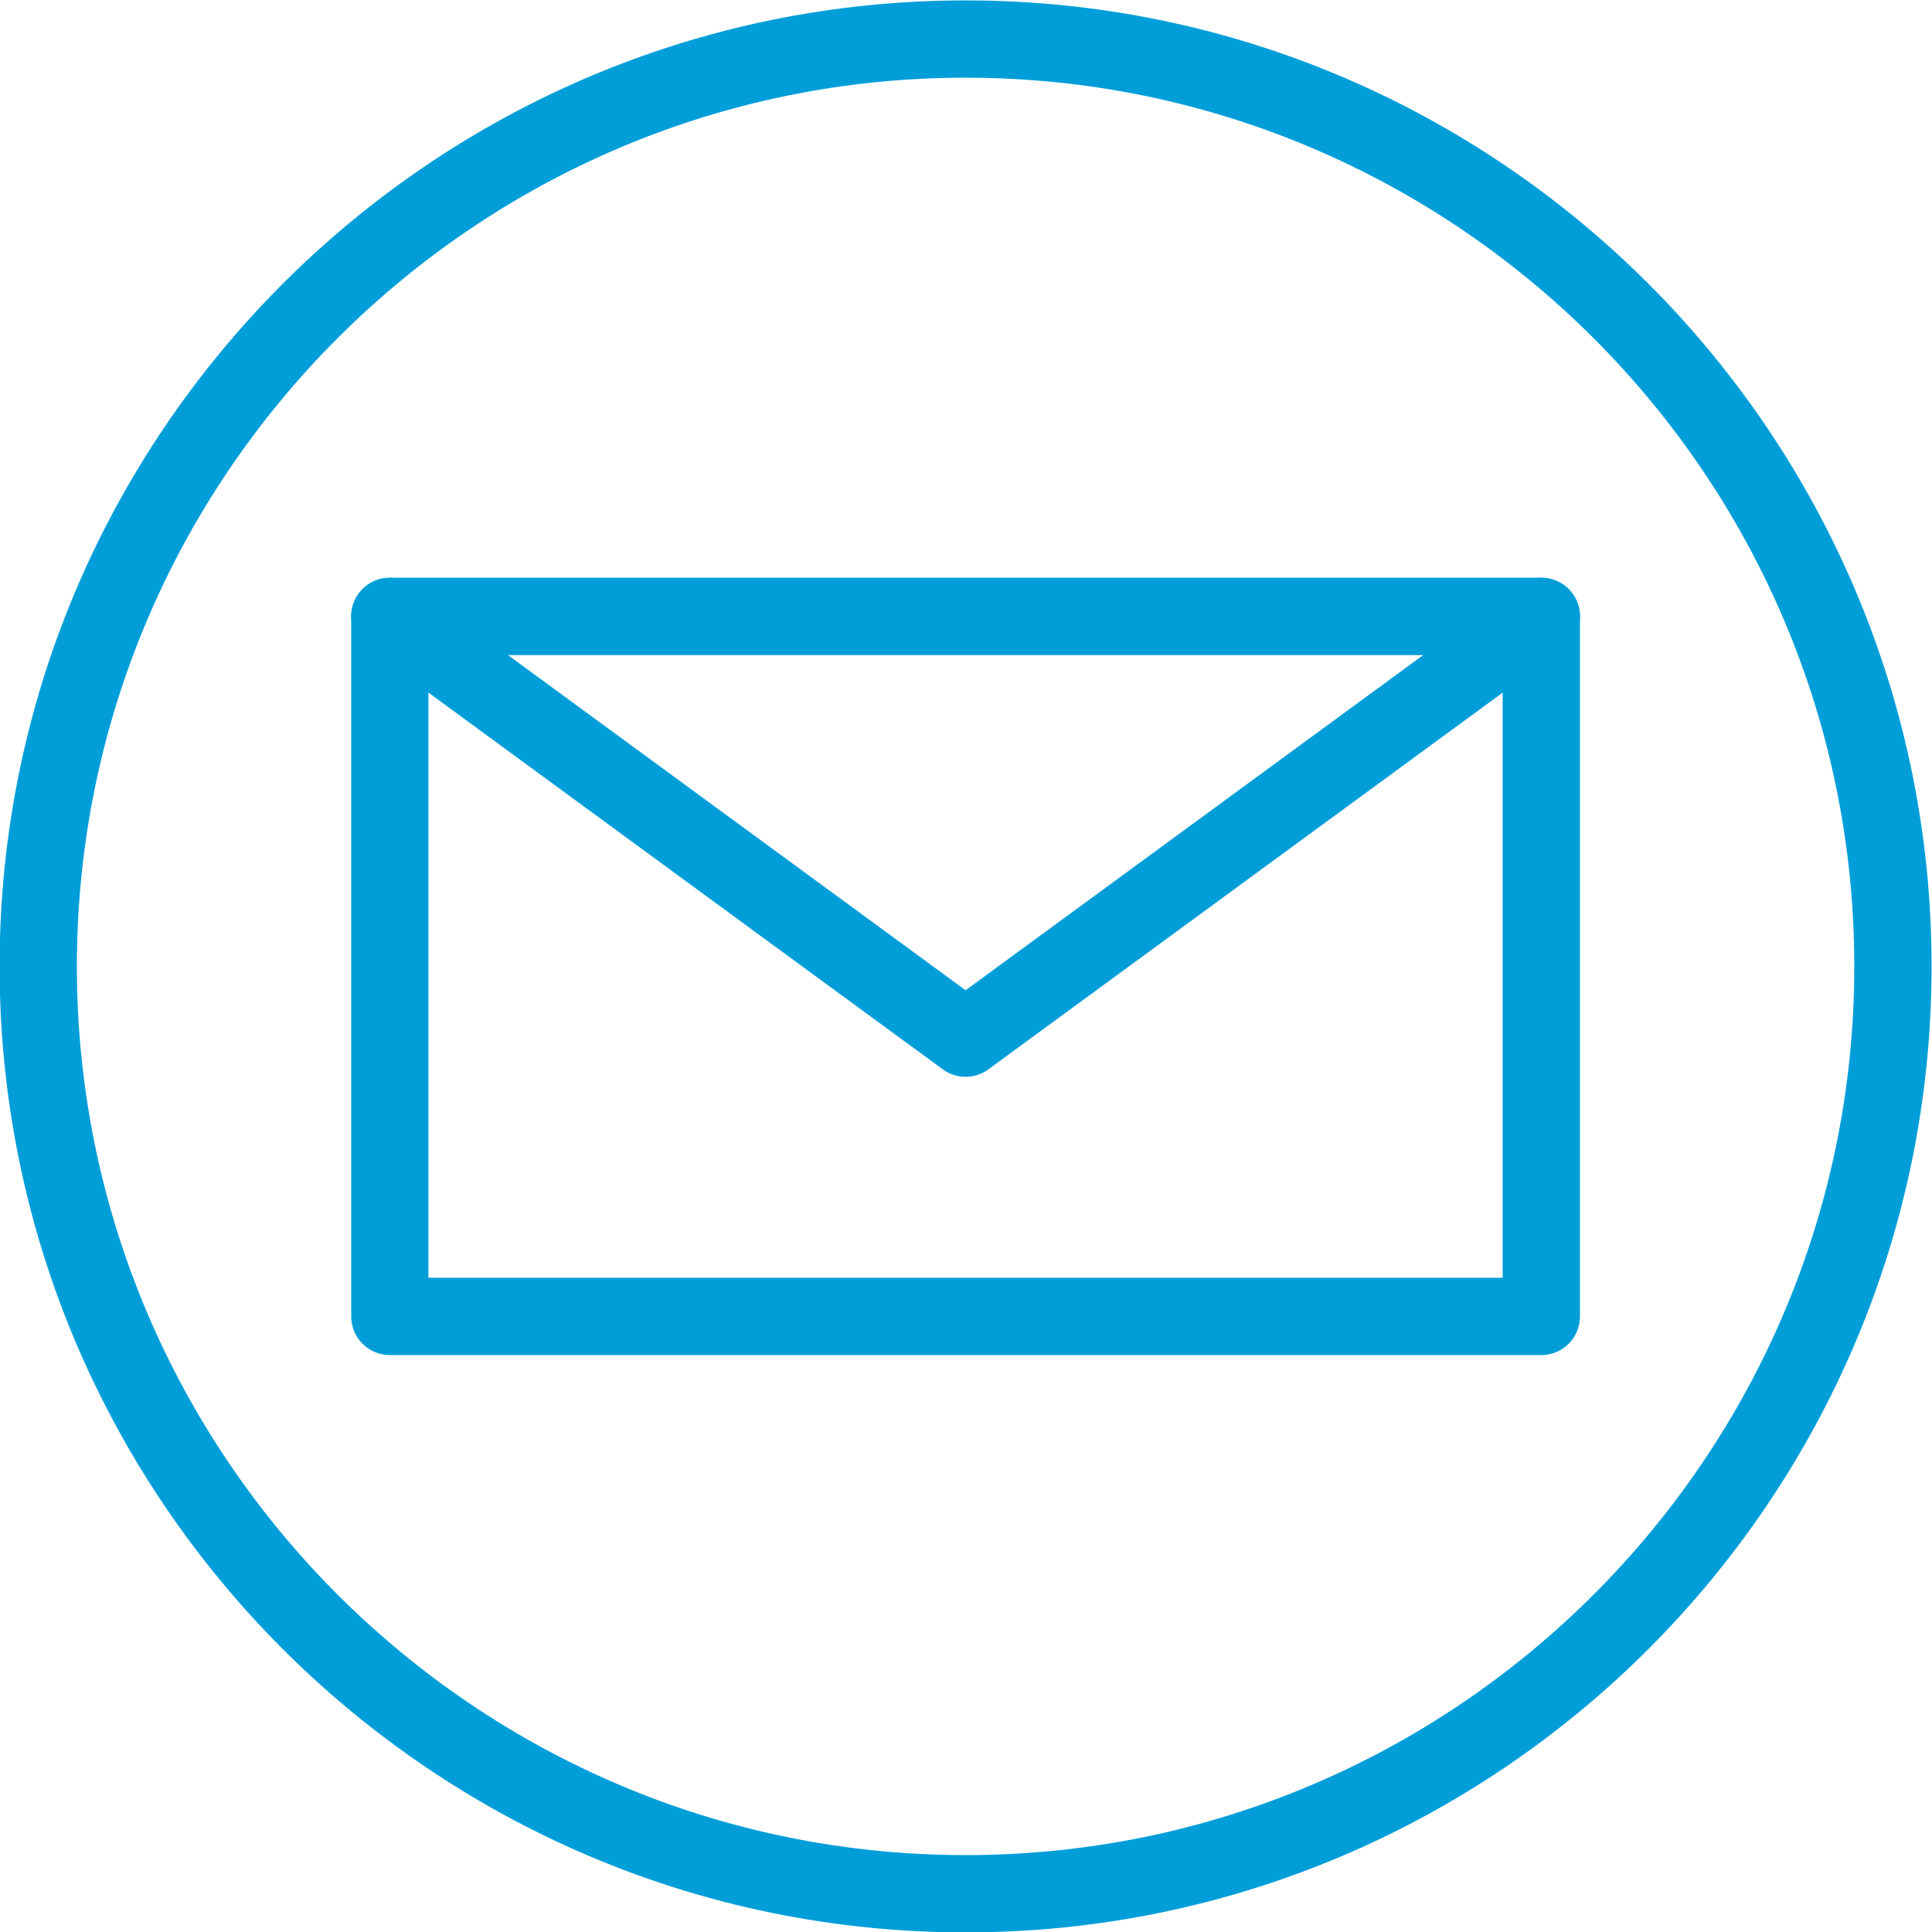
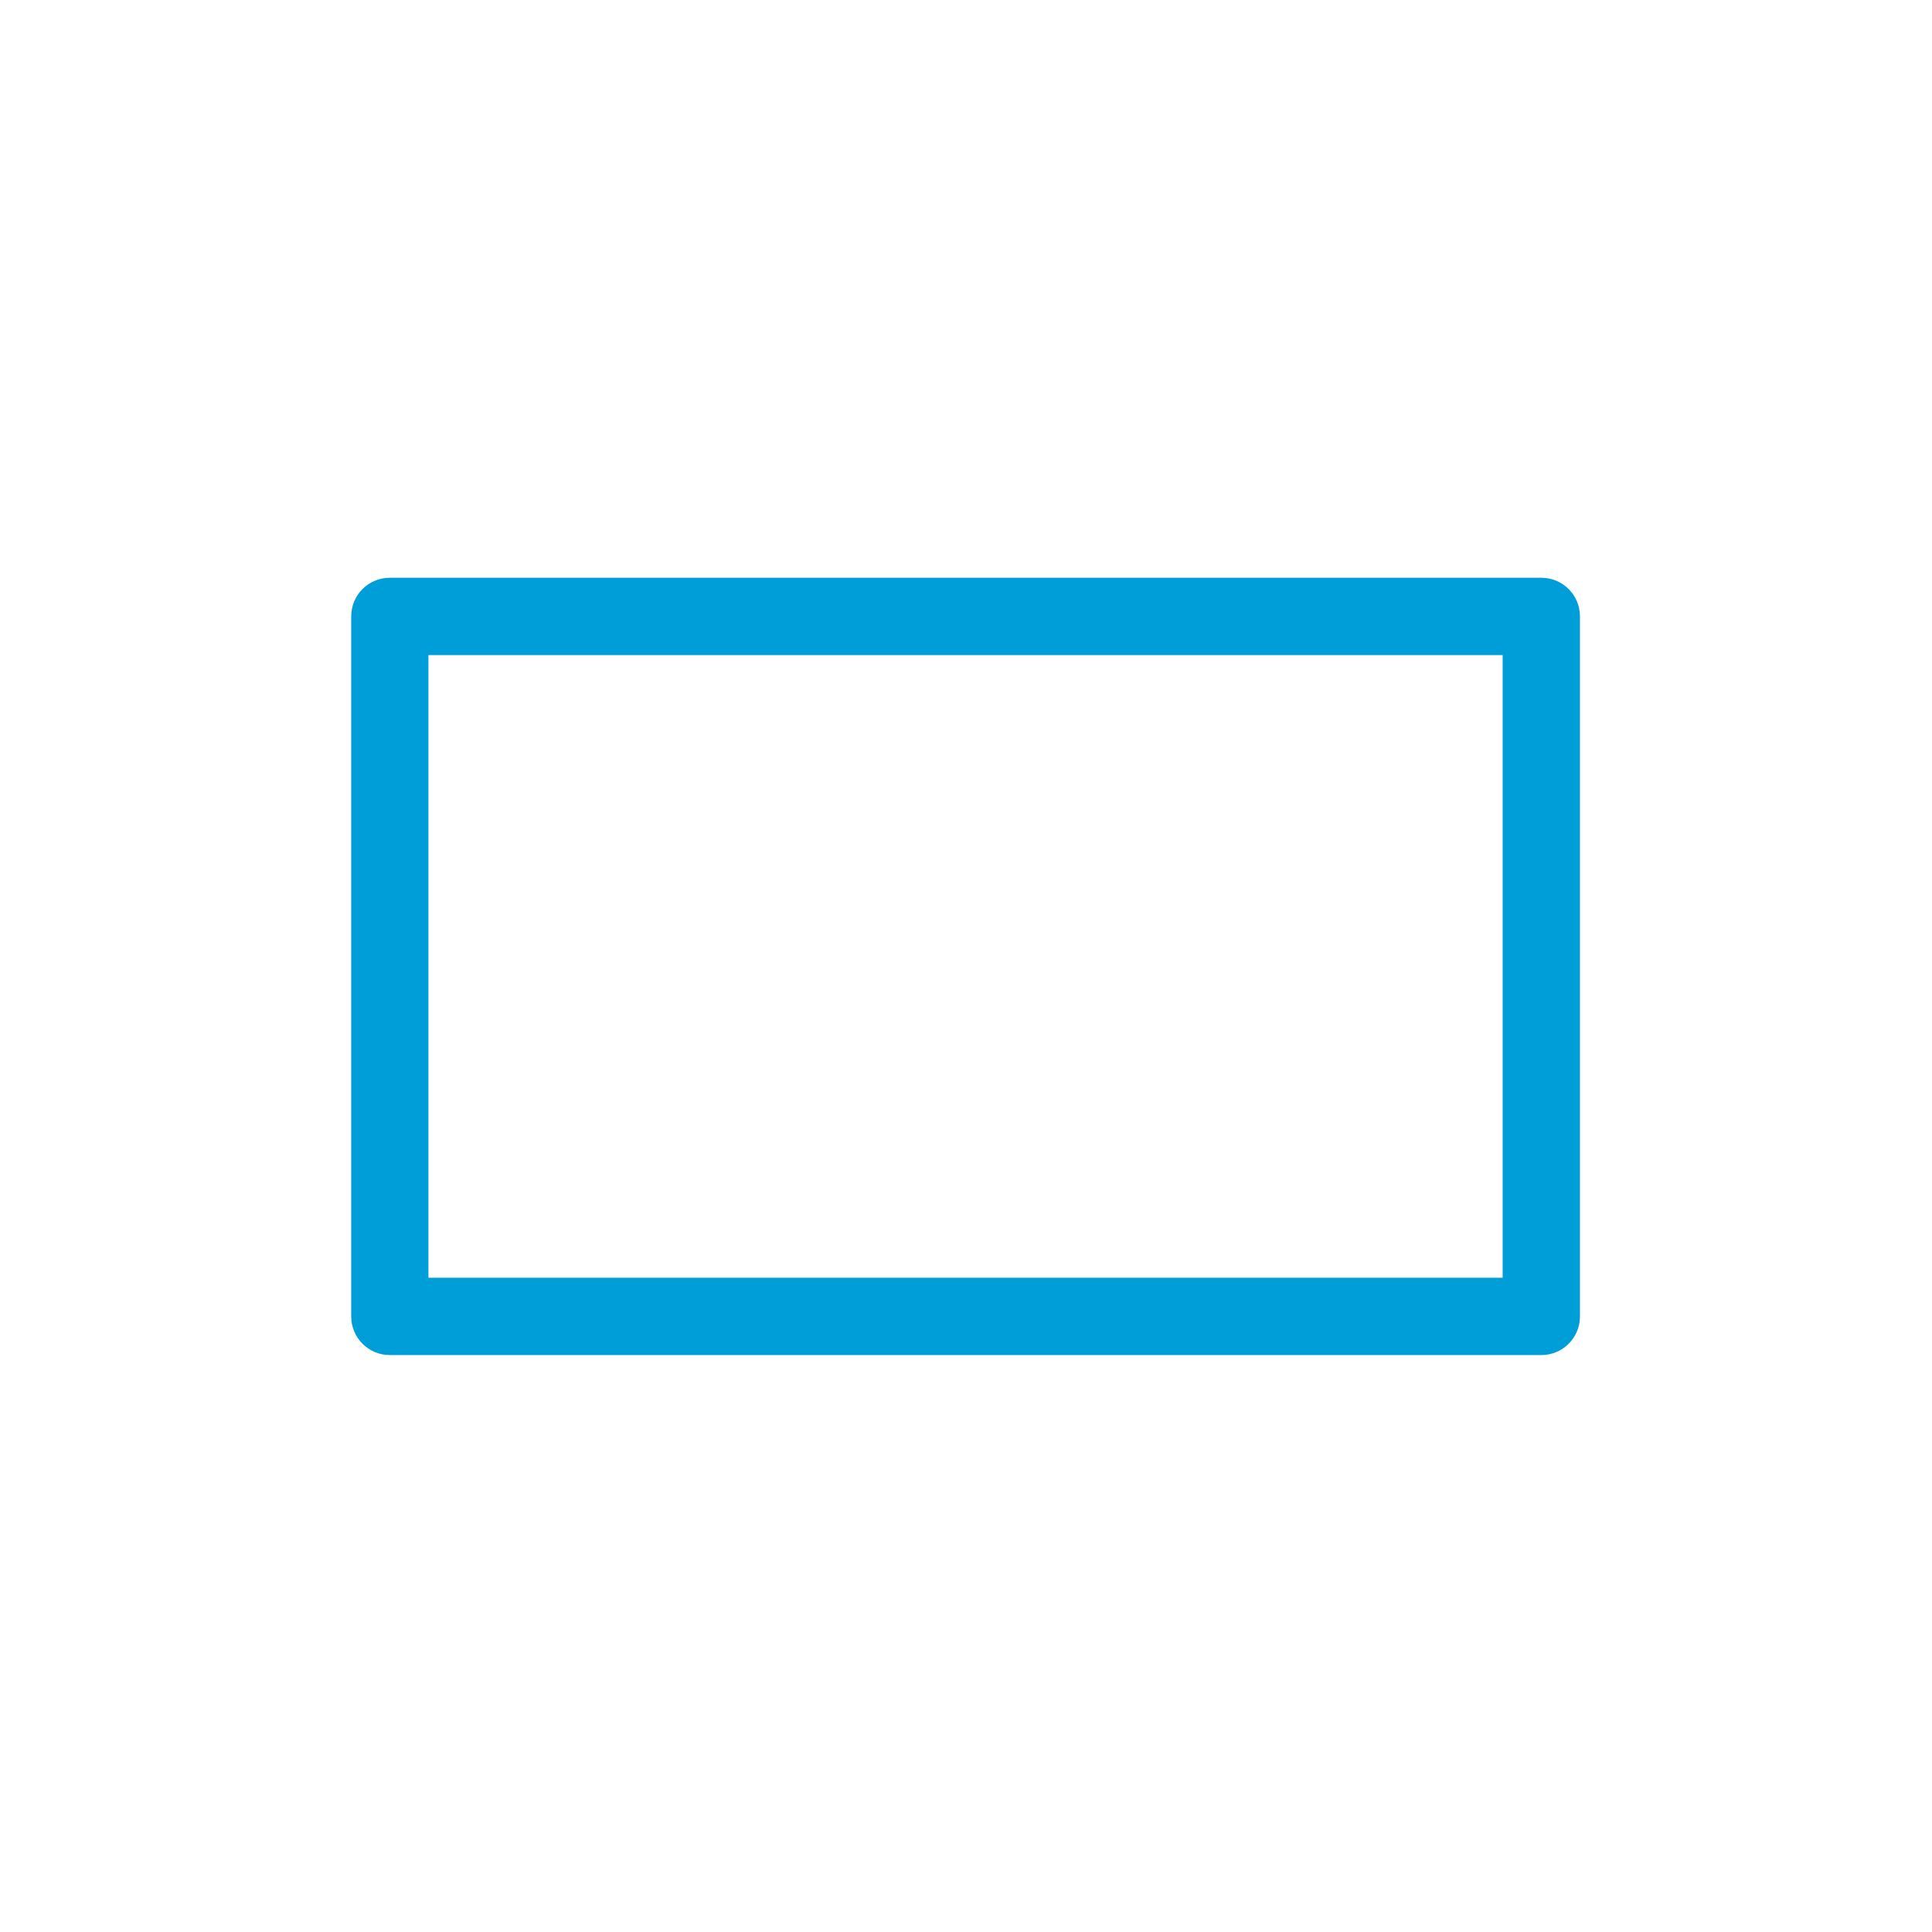
<svg xmlns="http://www.w3.org/2000/svg" fill="#009ed9" height="231.7" preserveAspectRatio="xMidYMid meet" version="1.1" viewBox="109.2 66.6 231.7 231.7" width="231.7" zoomAndPan="magnify">
  <g id="change1_1">
-     <path d="m225 75.918c-58.77 0-106.58 47.812-106.58 106.58 0 58.77 47.81 106.58 106.58 106.58s106.58-47.81 106.58-106.58-47.81-106.58-106.58-106.58zm0 222.43c-63.88 0-115.85-51.97-115.85-115.85s51.97-115.85 115.85-115.85c63.88-0.002 115.85 51.97 115.85 115.85s-51.97 115.85-115.85 115.85" fill="inherit" />
    <path d="m160.58 219.84h128.83v-74.68h-128.83zm133.47 9.27h-138.1c-2.56 0-4.63-2.07-4.63-4.63v-83.96c0-2.56 2.07-4.63 4.63-4.63h138.1c2.56 0 4.63 2.07 4.63 4.63v83.96c0 2.56-2.07 4.63-4.63 4.63" fill="inherit" />
-     <path d="m225 195.74c-0.96 0-1.92-0.3-2.74-0.9l-69.05-50.58c-2.07-1.51-2.51-4.41-1-6.47 1.51-2.07 4.41-2.52 6.48-1l66.31 48.57 66.31-48.57c2.07-1.52 4.97-1.07 6.48 1 1.51 2.06 1.07 4.96-1 6.47l-69.05 50.58c-0.82 0.6-1.78 0.9-2.74 0.9" fill="inherit" />
  </g>
</svg>